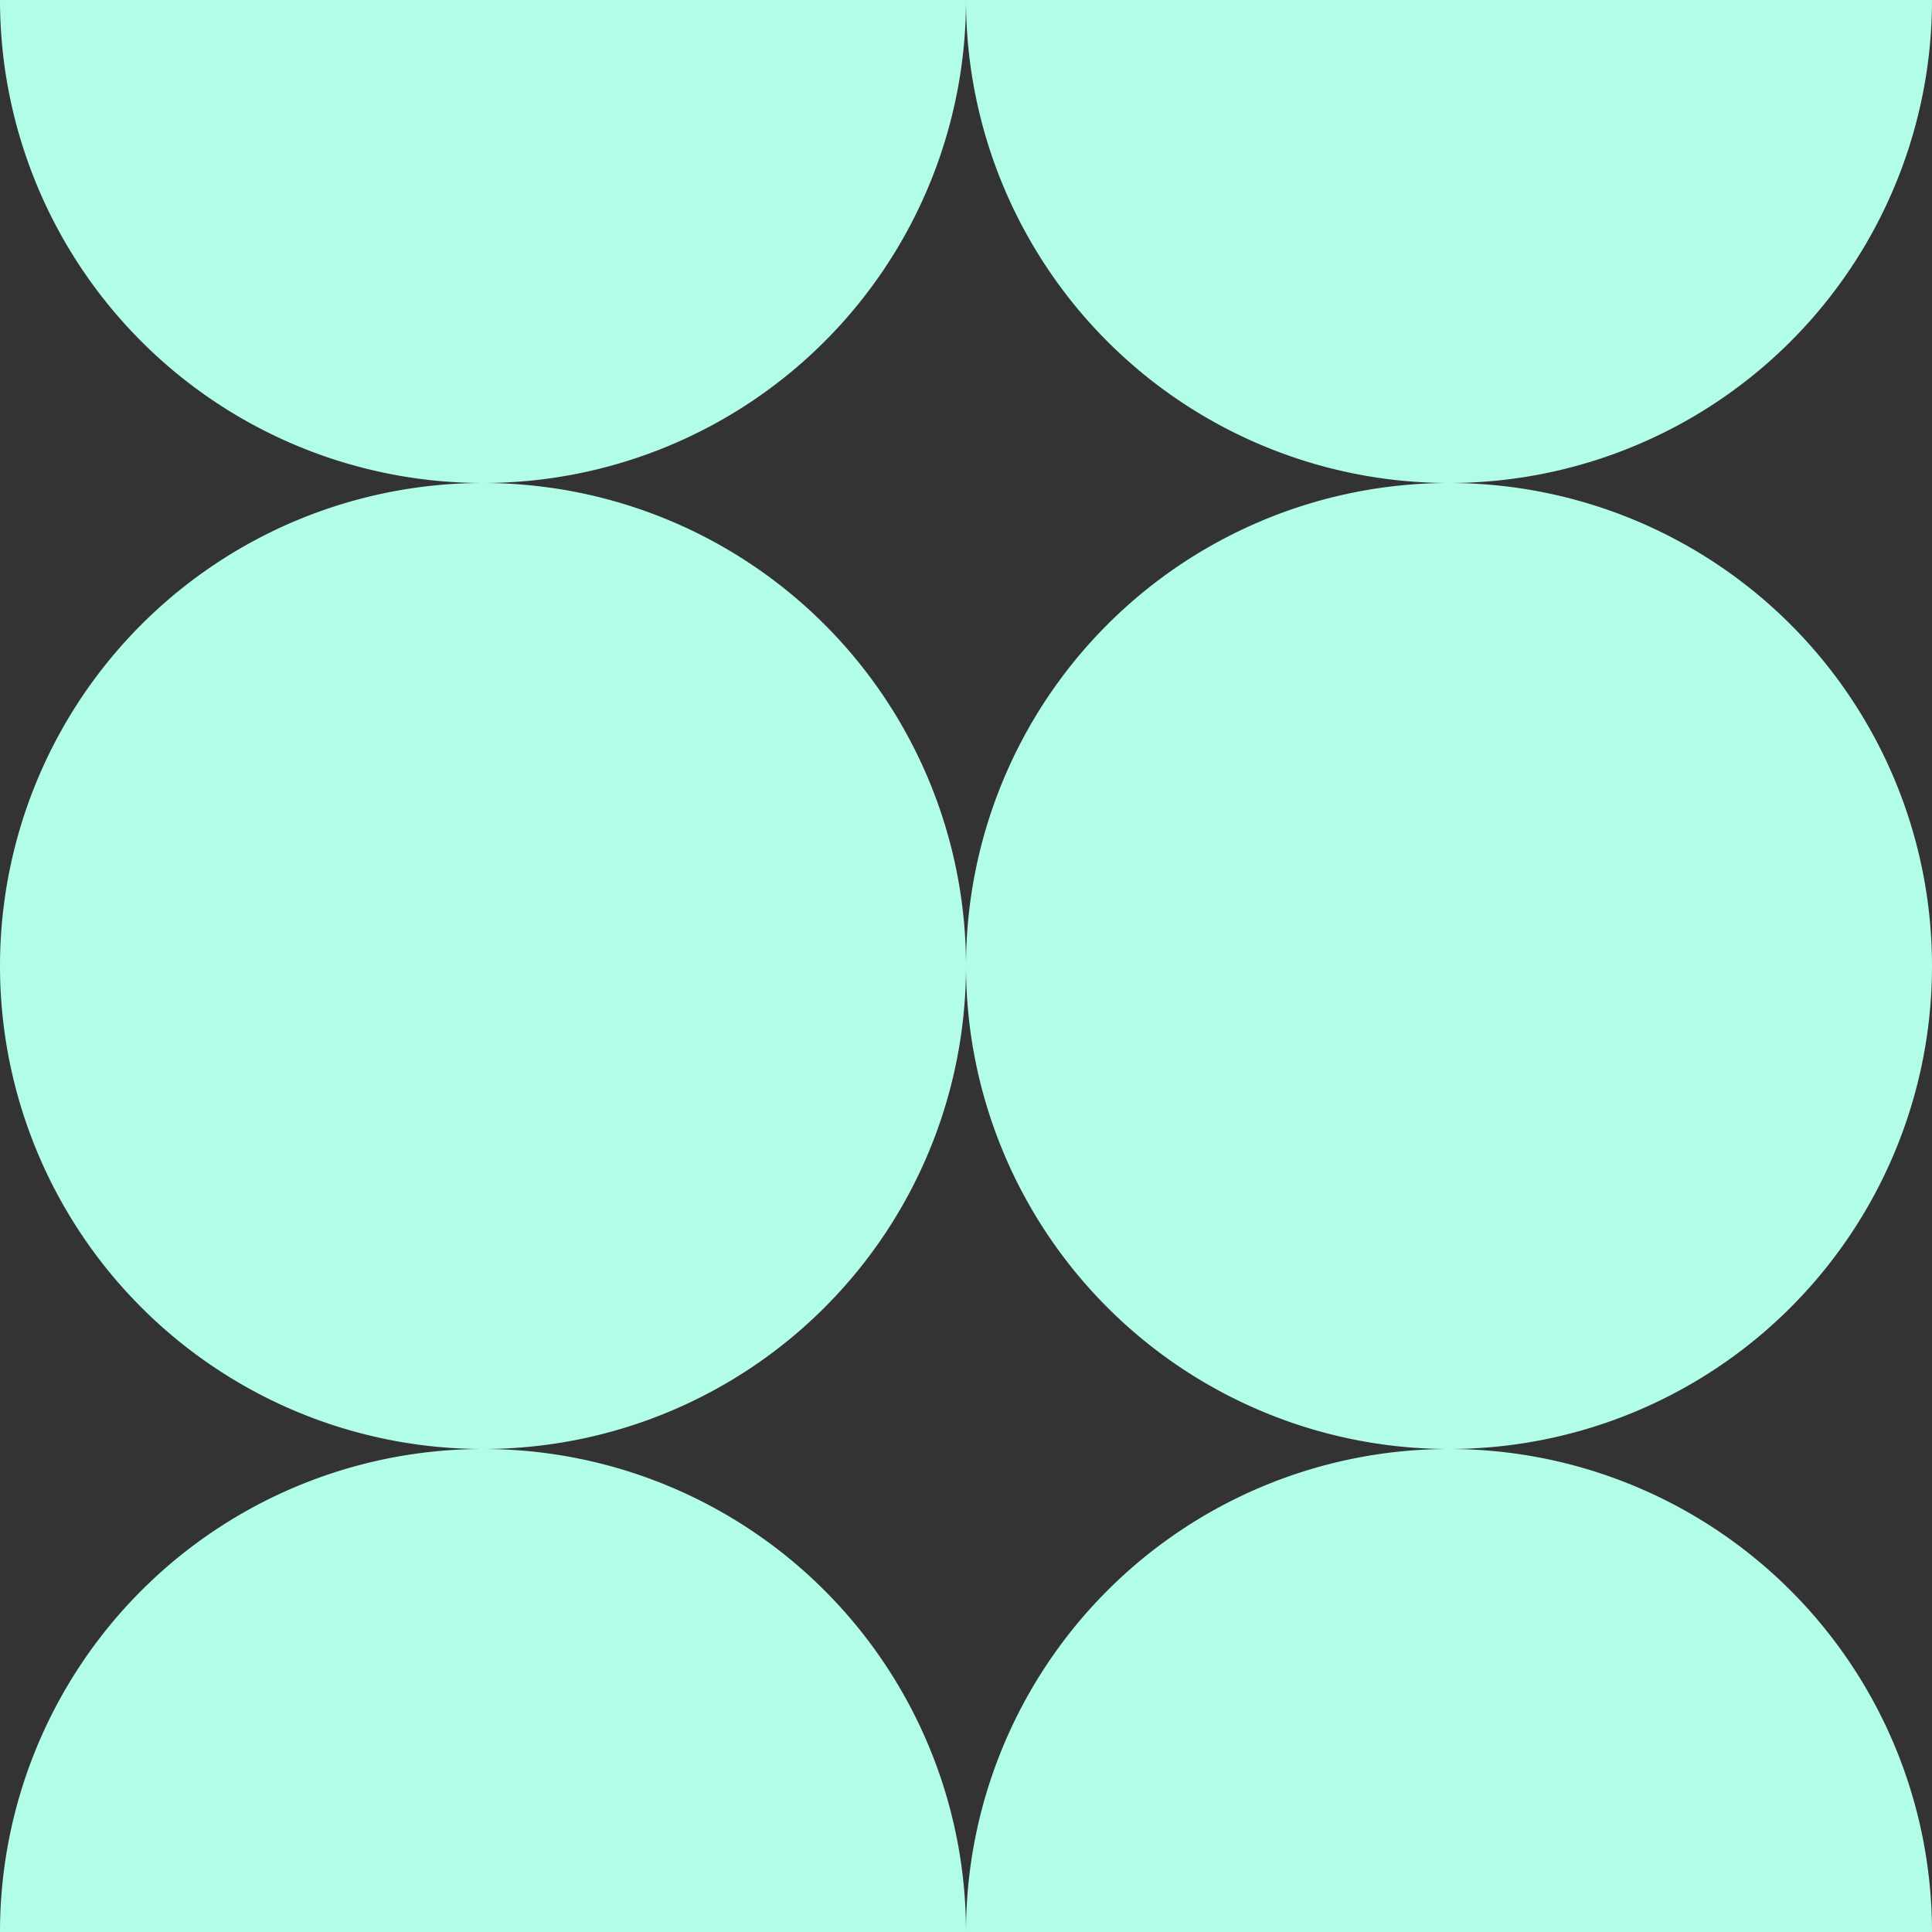
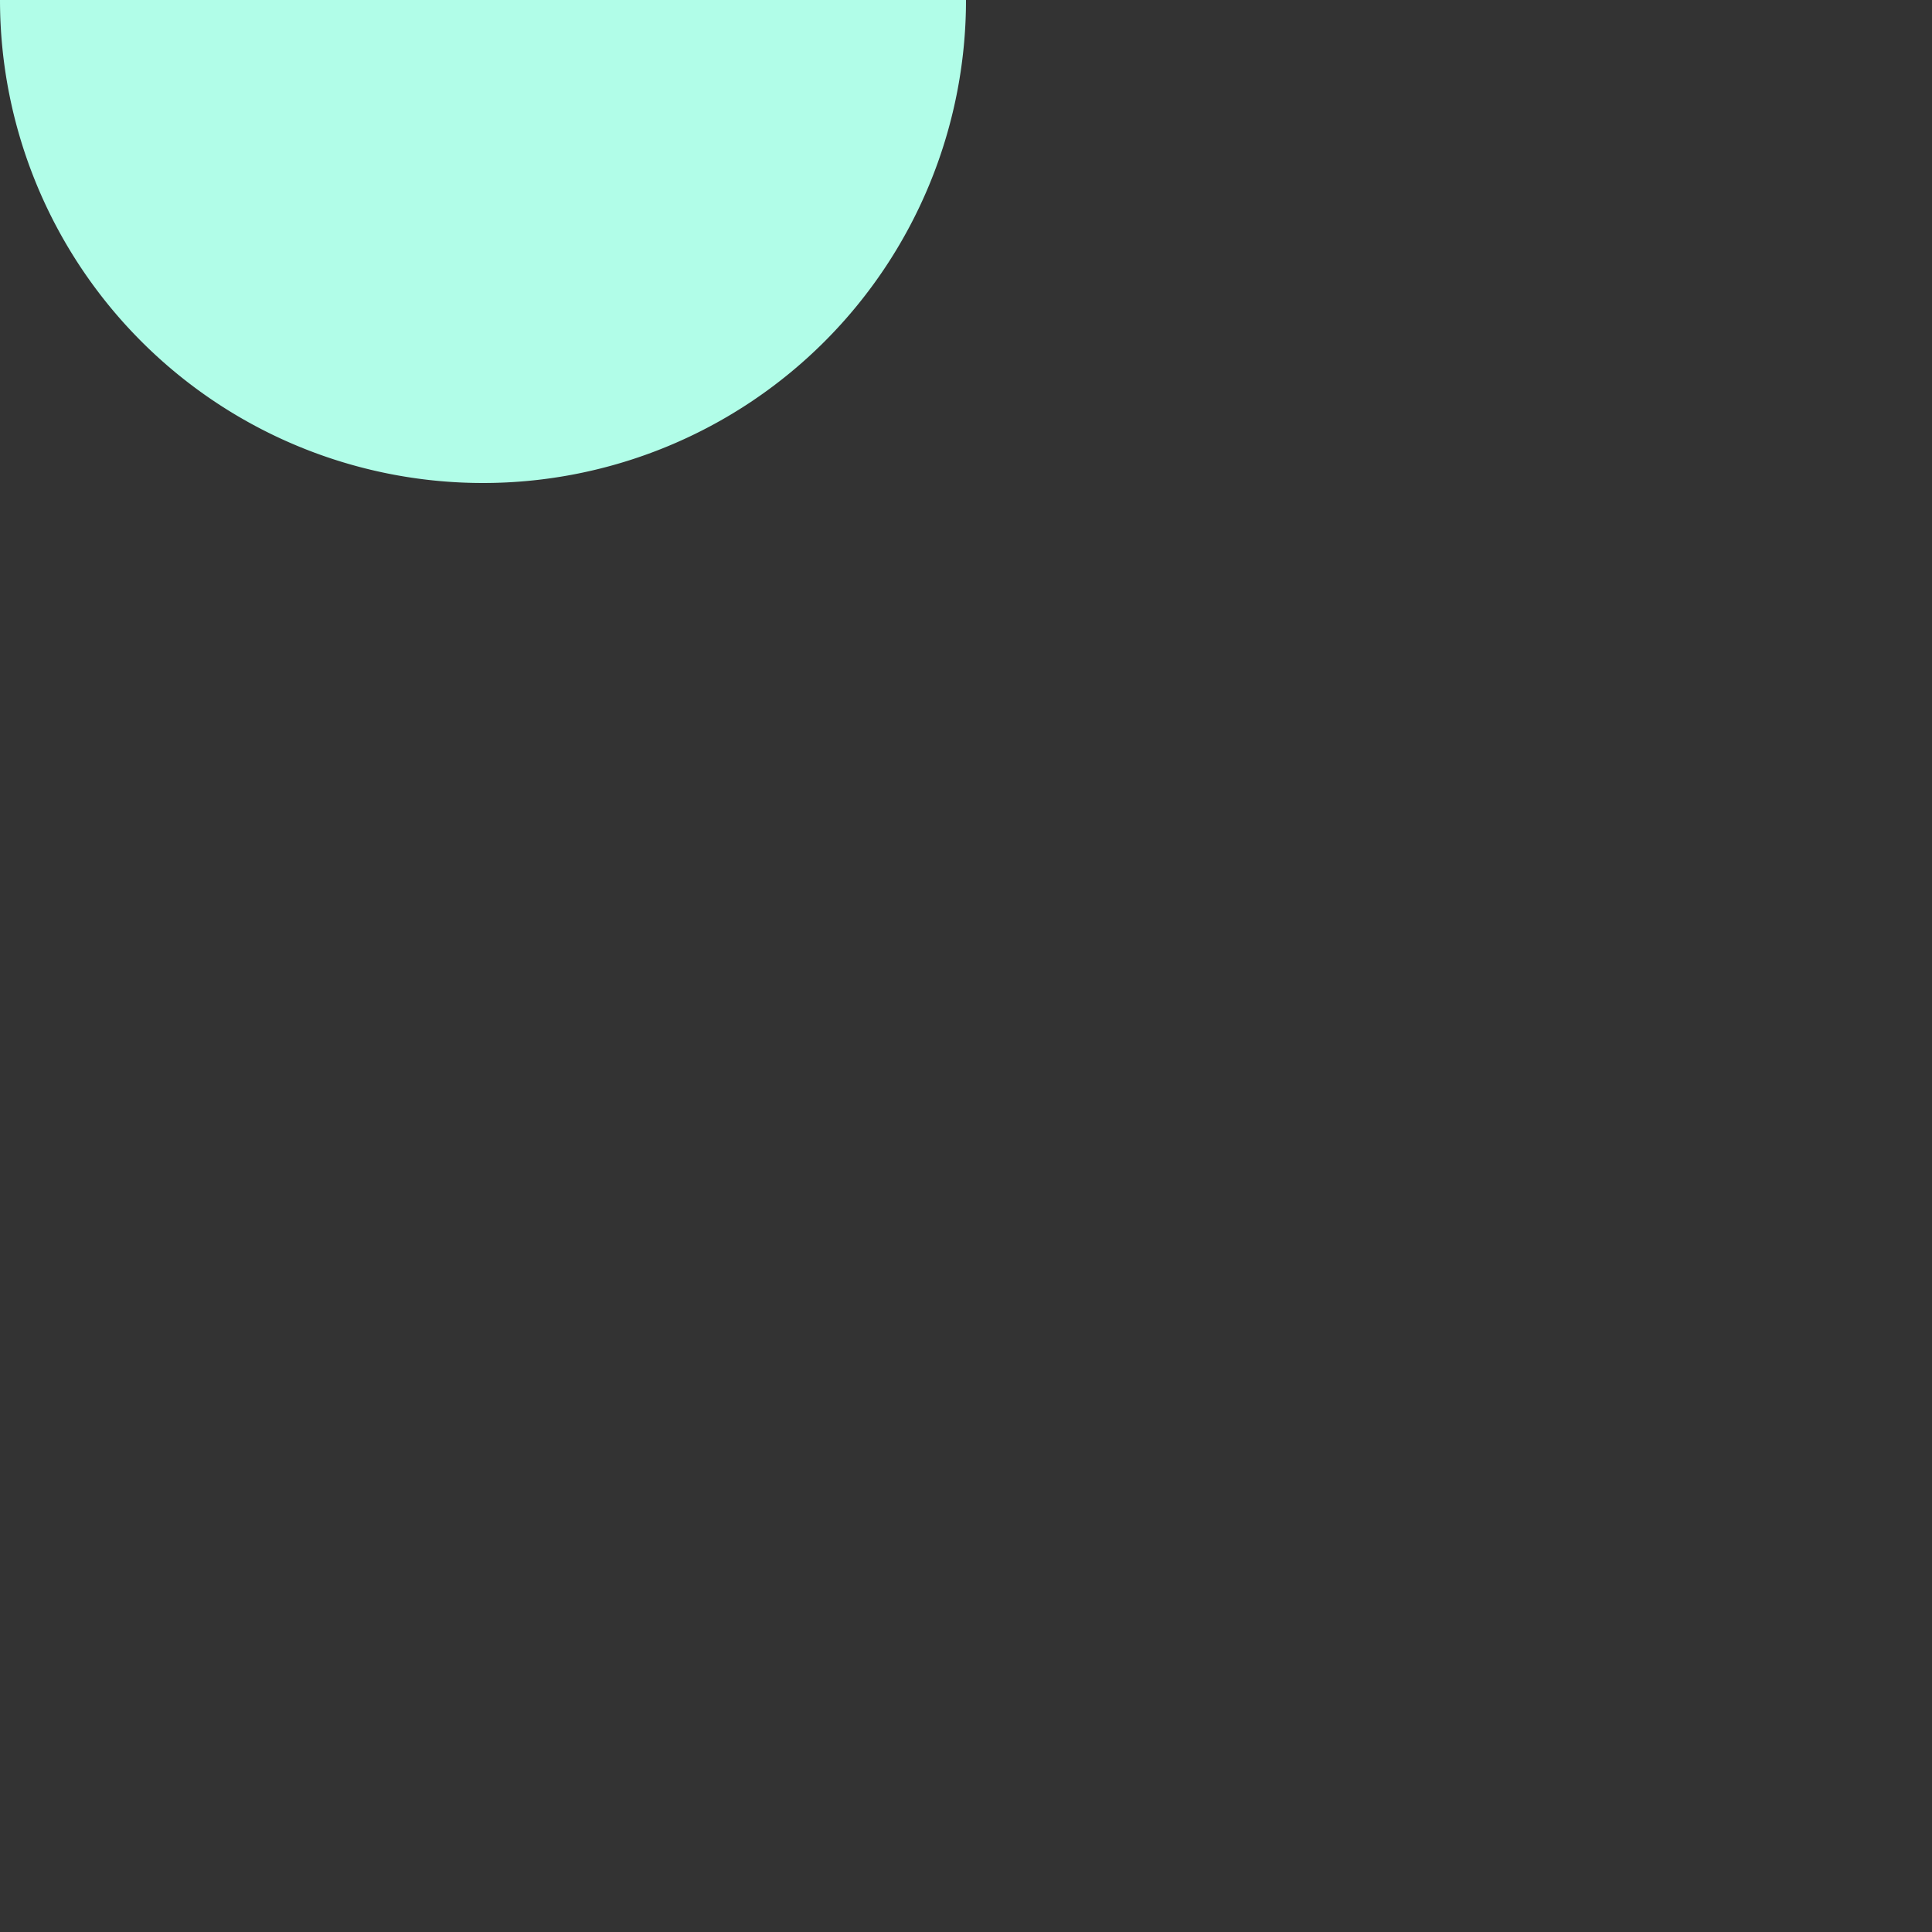
<svg xmlns="http://www.w3.org/2000/svg" id="Group_27703" data-name="Group 27703" width="100" height="100" viewBox="0 0 100 100">
  <rect x="0" y="0" width="100" height="100" fill="#333333" stroke="none" />
  <defs>
    <style> .cls-1 { fill: #b1fde8; } </style>
  </defs>
  <g id="Group_27726" data-name="Group 27726">
-     <path id="Path_26305" data-name="Path 26305" class="cls-1" d="M50,45A25,25,0,1,1,25,20,25,25,0,0,1,50,45" transform="translate(0 5)" />
    <path id="Path_26306" data-name="Path 26306" class="cls-1" d="M50,0A25,25,0,1,1,0,0Z" />
-     <path id="Path_26307" data-name="Path 26307" class="cls-1" d="M0,85a25,25,0,0,1,50,0Z" transform="translate(0 15)" />
-     <path id="Path_26308" data-name="Path 26308" class="cls-1" d="M90,45A25,25,0,1,1,65,20,25,25,0,0,1,90,45" transform="translate(10 5)" />
-     <path id="Path_26309" data-name="Path 26309" class="cls-1" d="M90,0A25,25,0,0,1,65,25,25,25,0,0,1,40,0Z" transform="translate(10)" />
-     <path id="Path_26310" data-name="Path 26310" class="cls-1" d="M40,85a25,25,0,0,1,50,0Z" transform="translate(10 15)" />
  </g>
</svg>